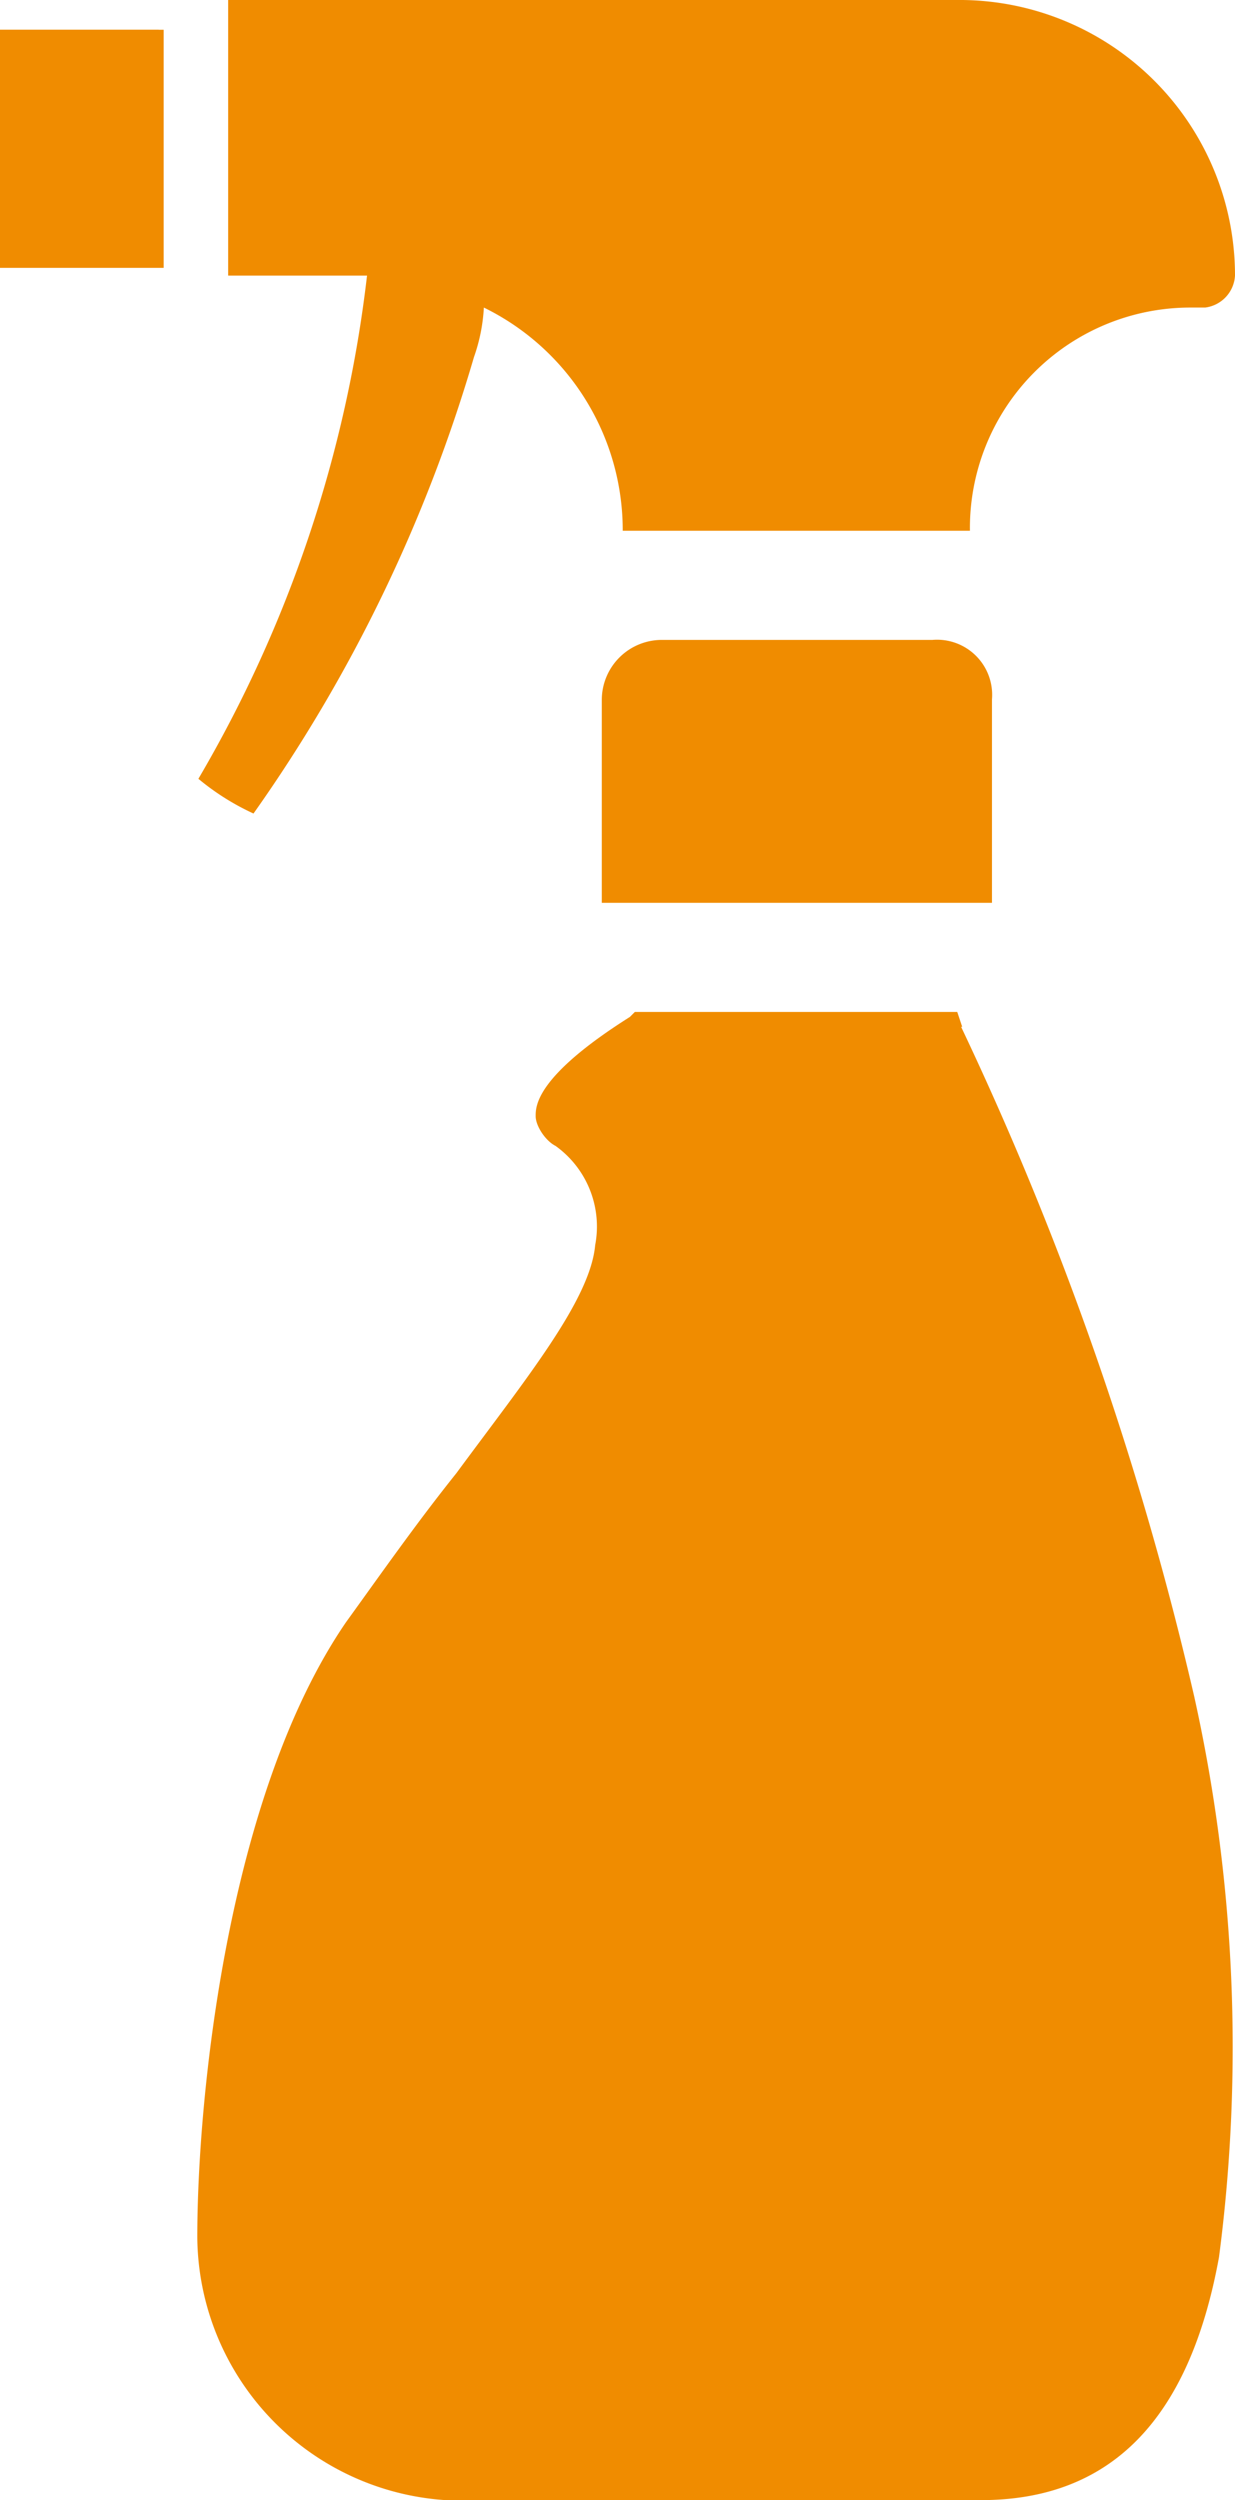
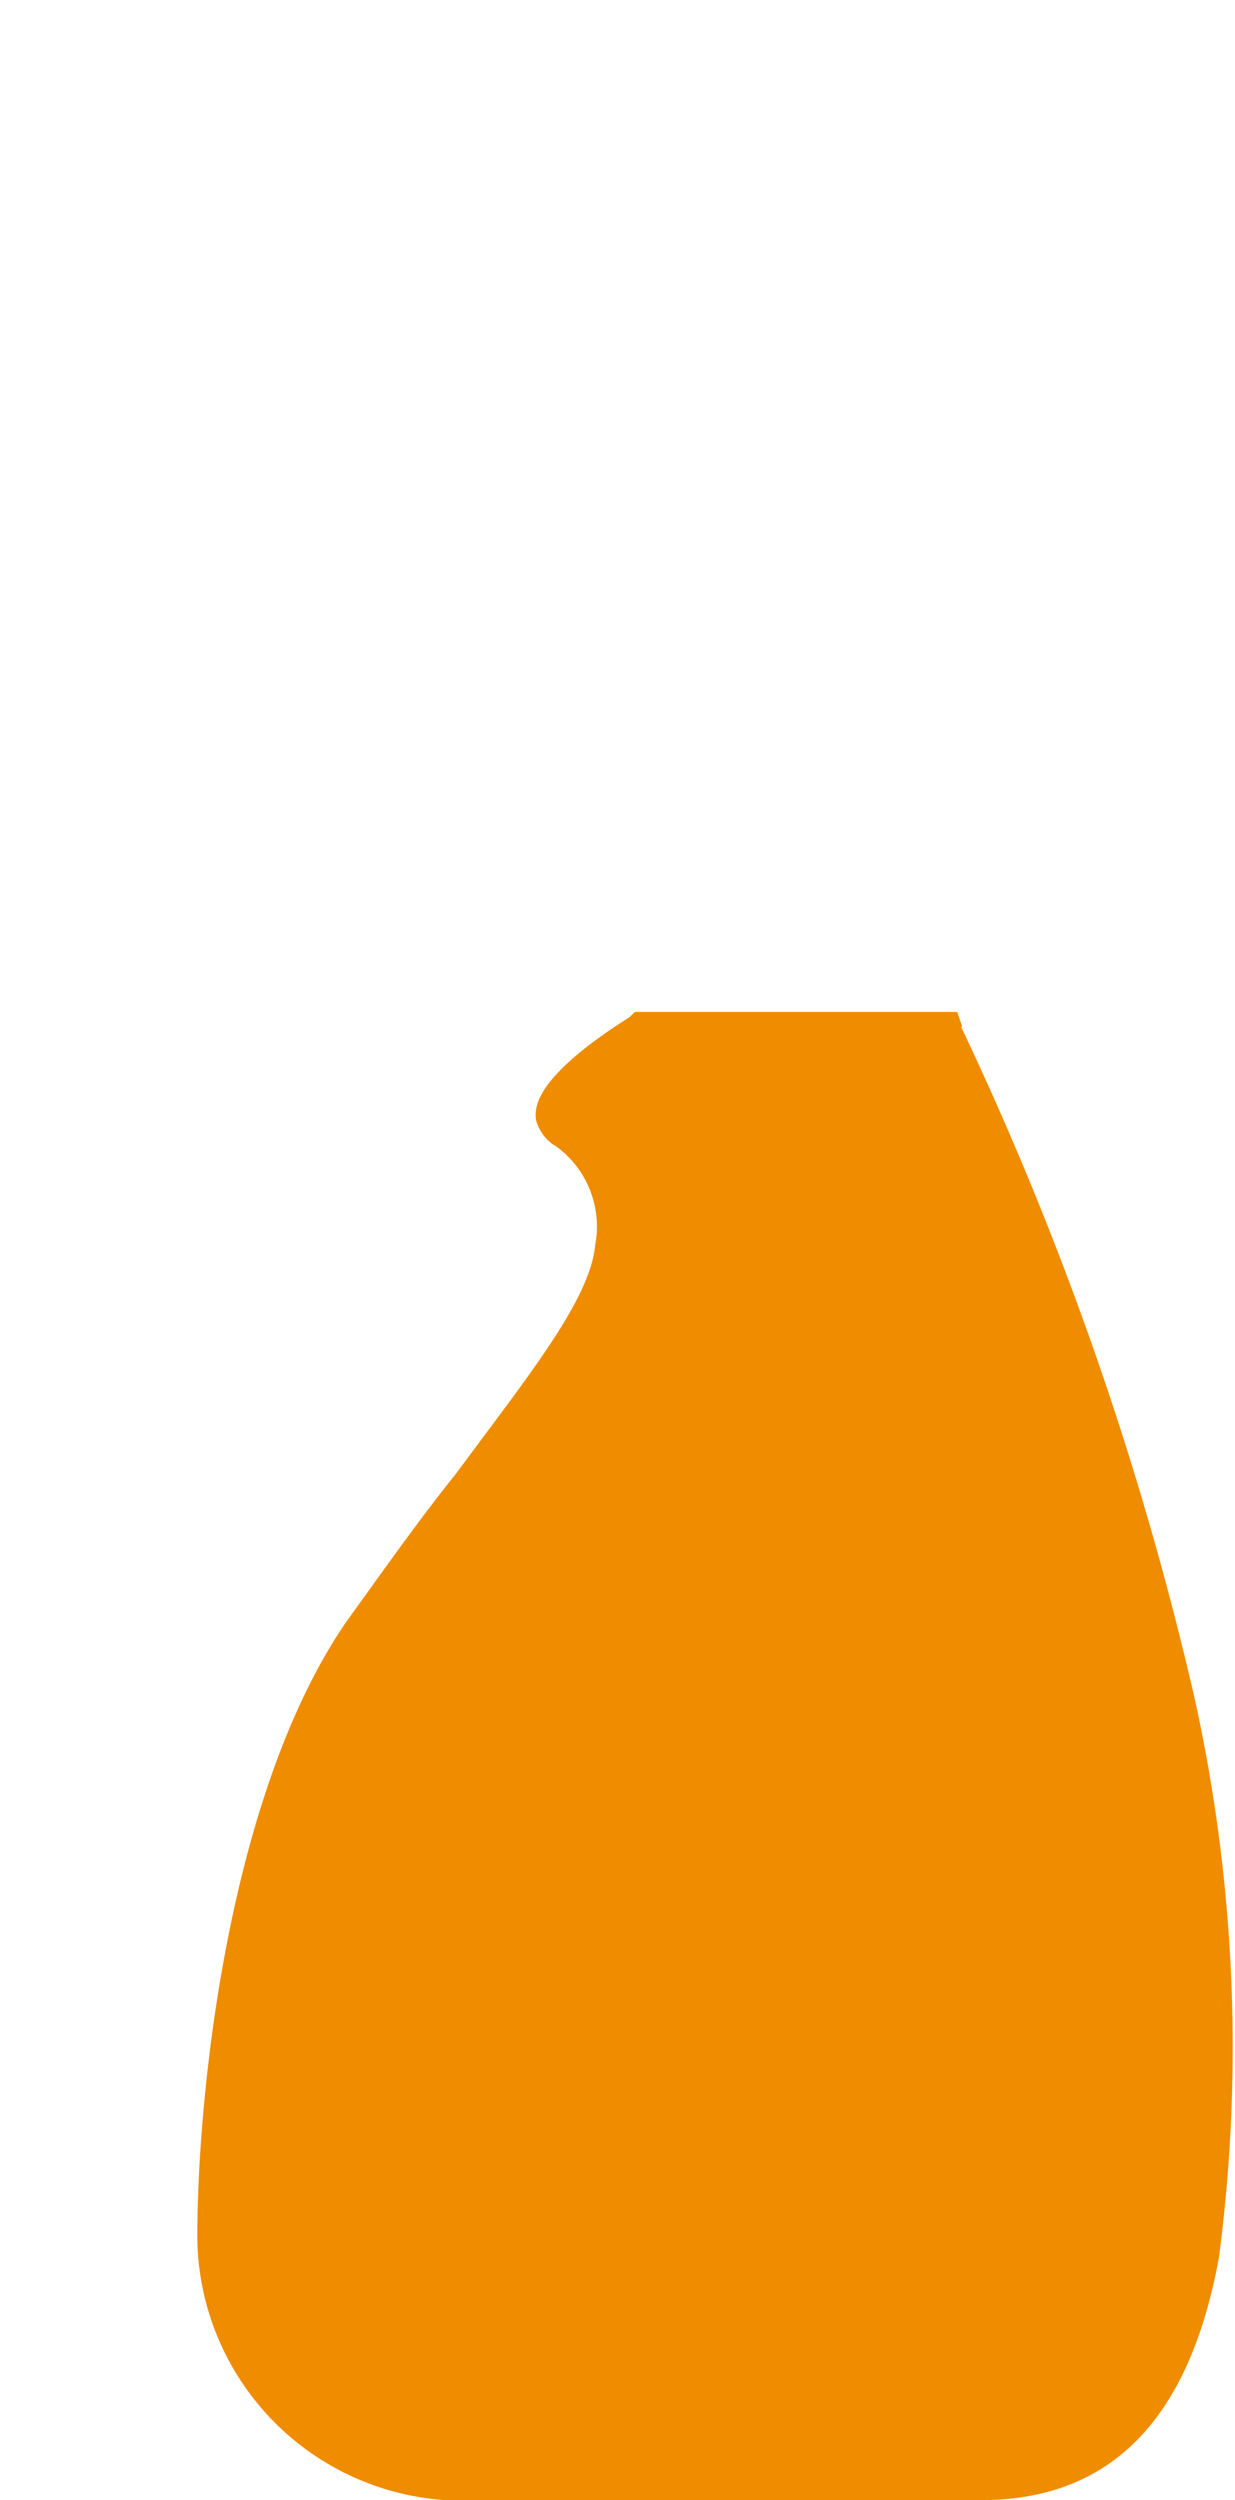
<svg xmlns="http://www.w3.org/2000/svg" viewBox="0 0 22.41 45.36">
  <defs>
    <style>.cls-1{fill:#f08c00;}.cls-2{clip-path:url(#clip-path);}</style>
    <clipPath id="clip-path">
-       <rect class="cls-1" y="0.54" width="2.97" height="4.32" />
-     </clipPath>
+       </clipPath>
  </defs>
  <title>icon_sanitaly</title>
  <g id="レイヤー_2" data-name="レイヤー 2">
    <g id="文字">
-       <rect class="cls-1" y="0.54" width="2.97" height="4.32" />
      <g class="cls-2">
        <polyline class="cls-1" points="2.88 0 0 0.36 0 4.5 2.88 4.77 2.88 0" />
      </g>
-       <path class="cls-1" d="M3.6,14.13a4.49,4.49,0,0,0,1,.63,27.85,27.85,0,0,0,4-8.28,3.2,3.2,0,0,0,.18-.9,4.5,4.5,0,0,1,2.52,4.05h6.3a4,4,0,0,1,4-4.05h.27A.62.62,0,0,0,22.41,5,5,5,0,0,0,17.46,0H4.14V5H6.66A23.33,23.33,0,0,1,3.6,14.13" />
      <path class="cls-1" d="M17.46,18.63l-.09-.27H11.52l-.09.09c-1.71,1.08-1.71,1.62-1.71,1.8s.18.45.36.54a1.8,1.8,0,0,1,.72,1.8c-.09,1-1.26,2.43-2.52,4.14-.72.9-1.35,1.8-2,2.7-2.16,3.15-2.7,8.64-2.7,11.16a4.82,4.82,0,0,0,4.5,4.77h9.72c2.34,0,3.78-1.44,4.32-4.41a29.35,29.35,0,0,0-.45-10.17,59.6,59.6,0,0,0-4.23-12.15" />
-       <path class="cls-1" d="M12,11.61a1.09,1.09,0,0,0-1.08,1.08v3.69H18V12.69a1,1,0,0,0-1.08-1.08" />
    </g>
  </g>
</svg>